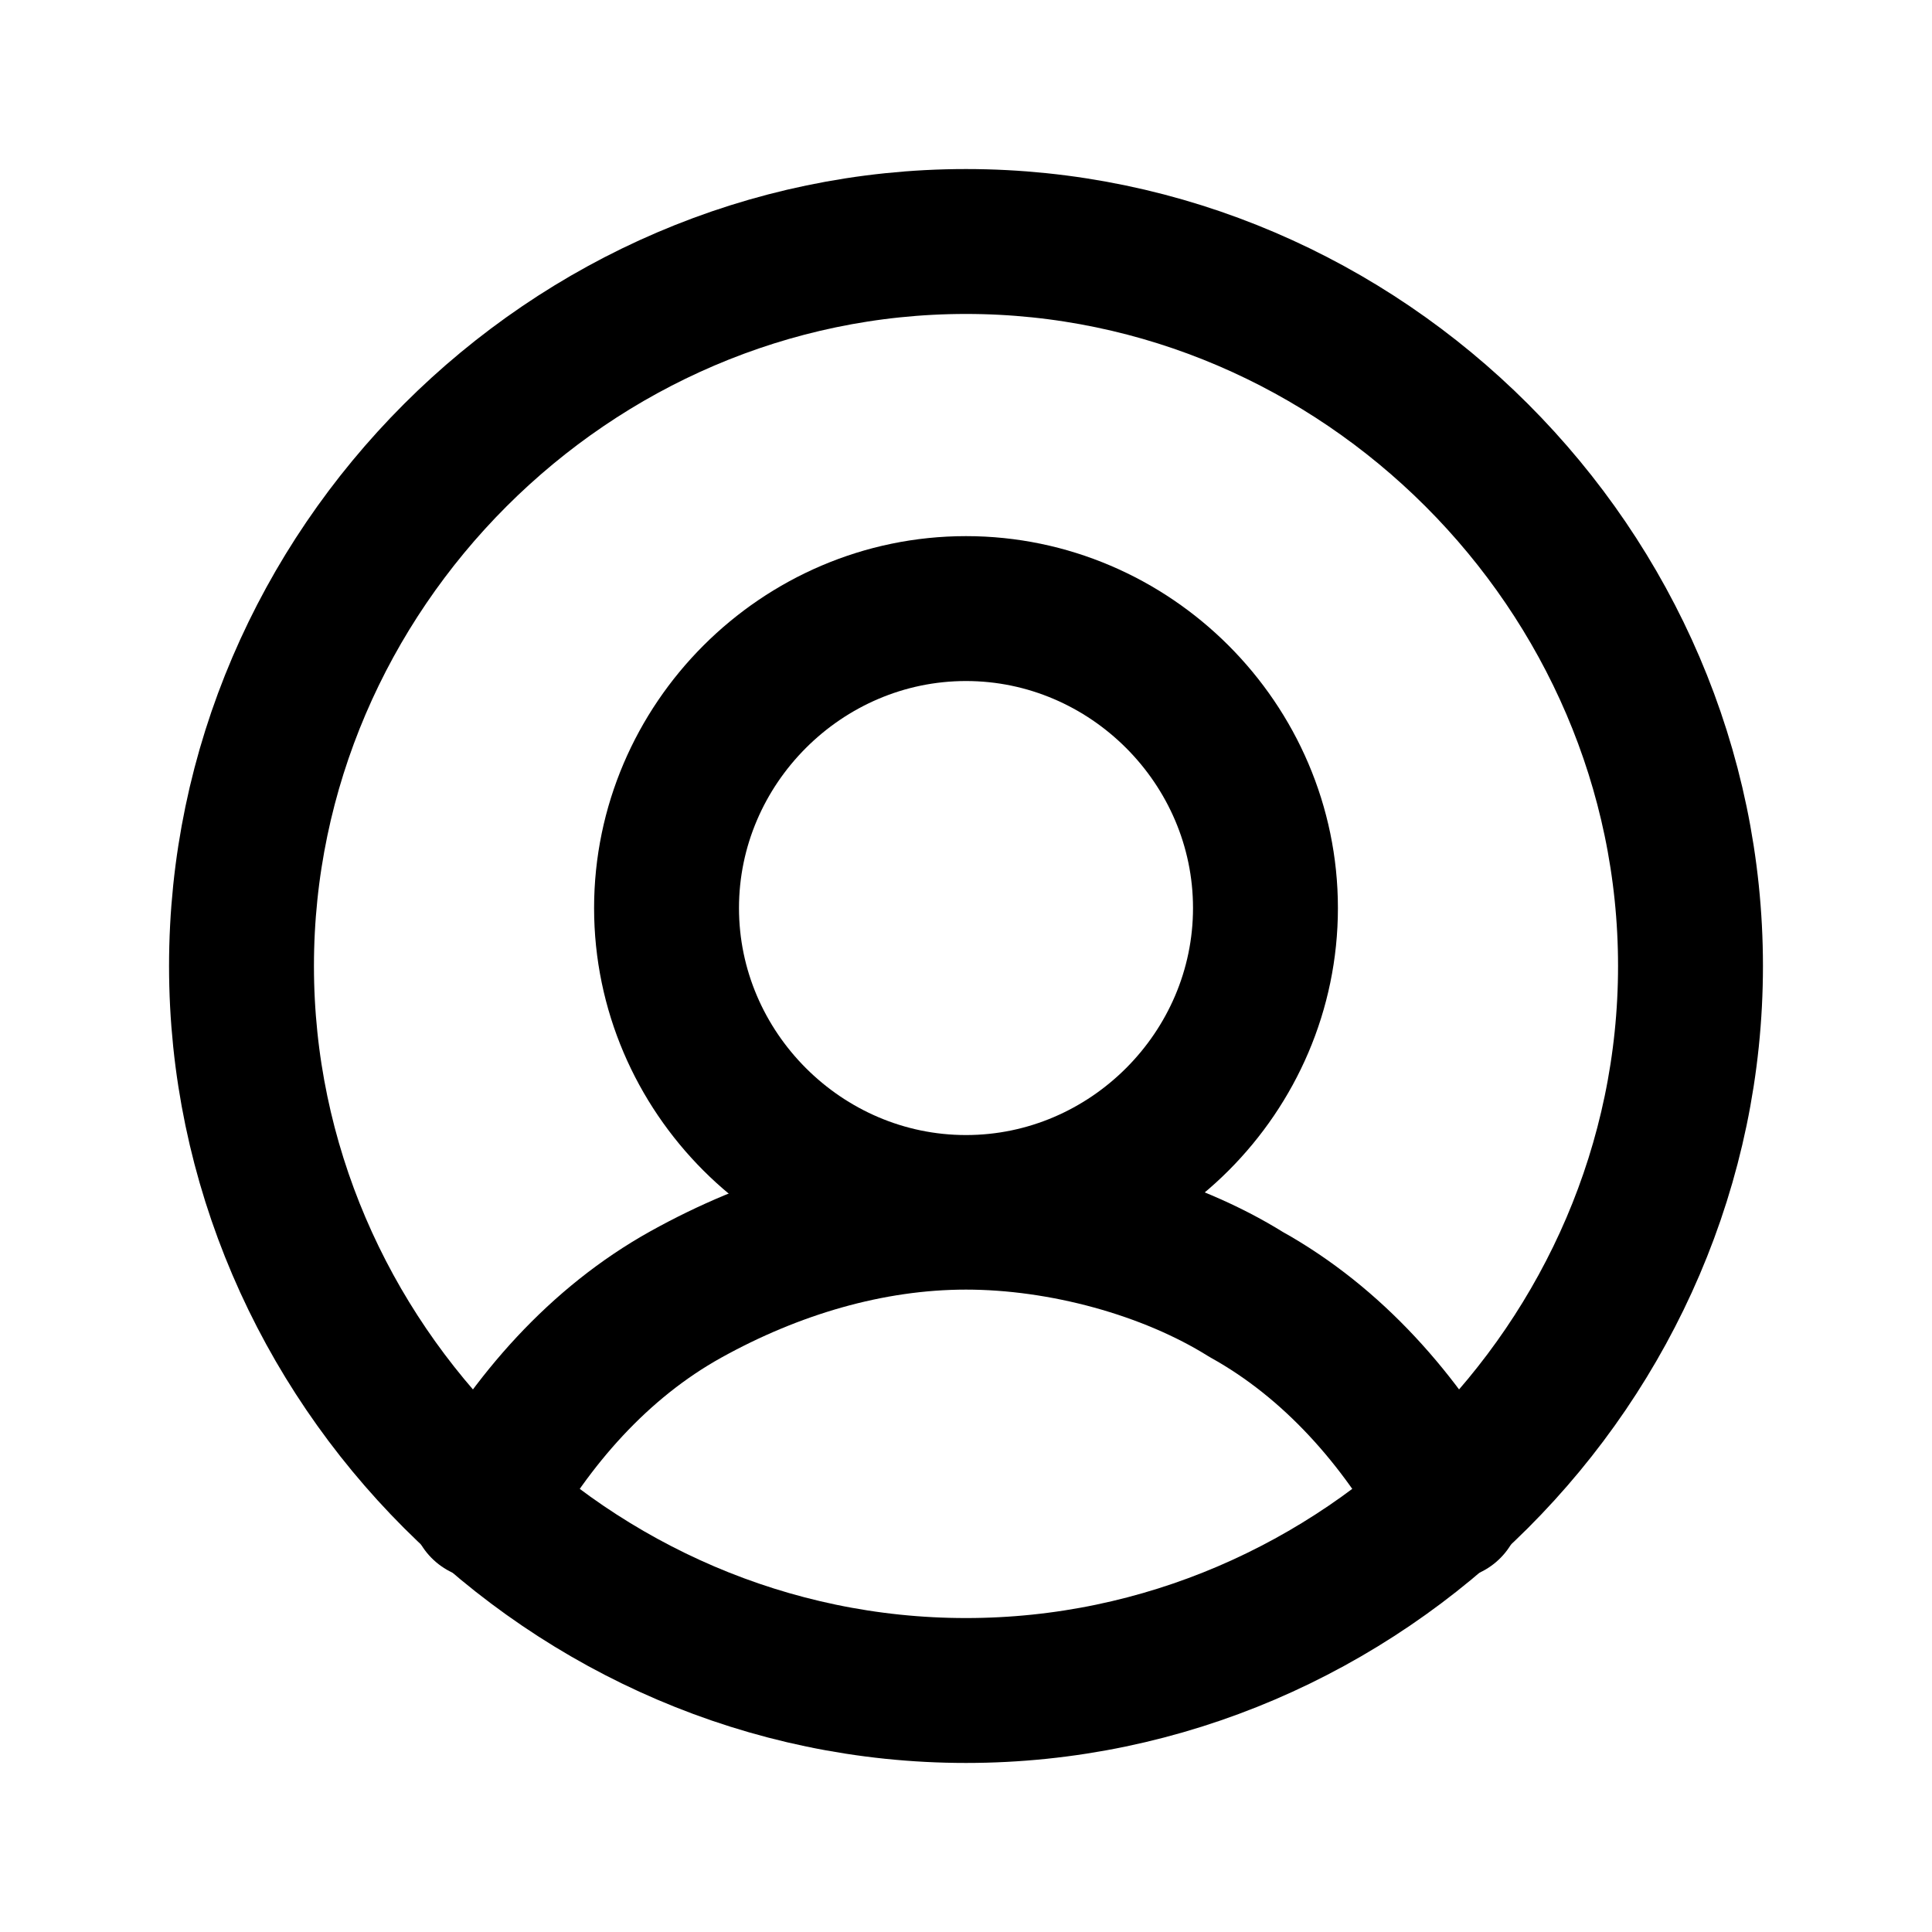
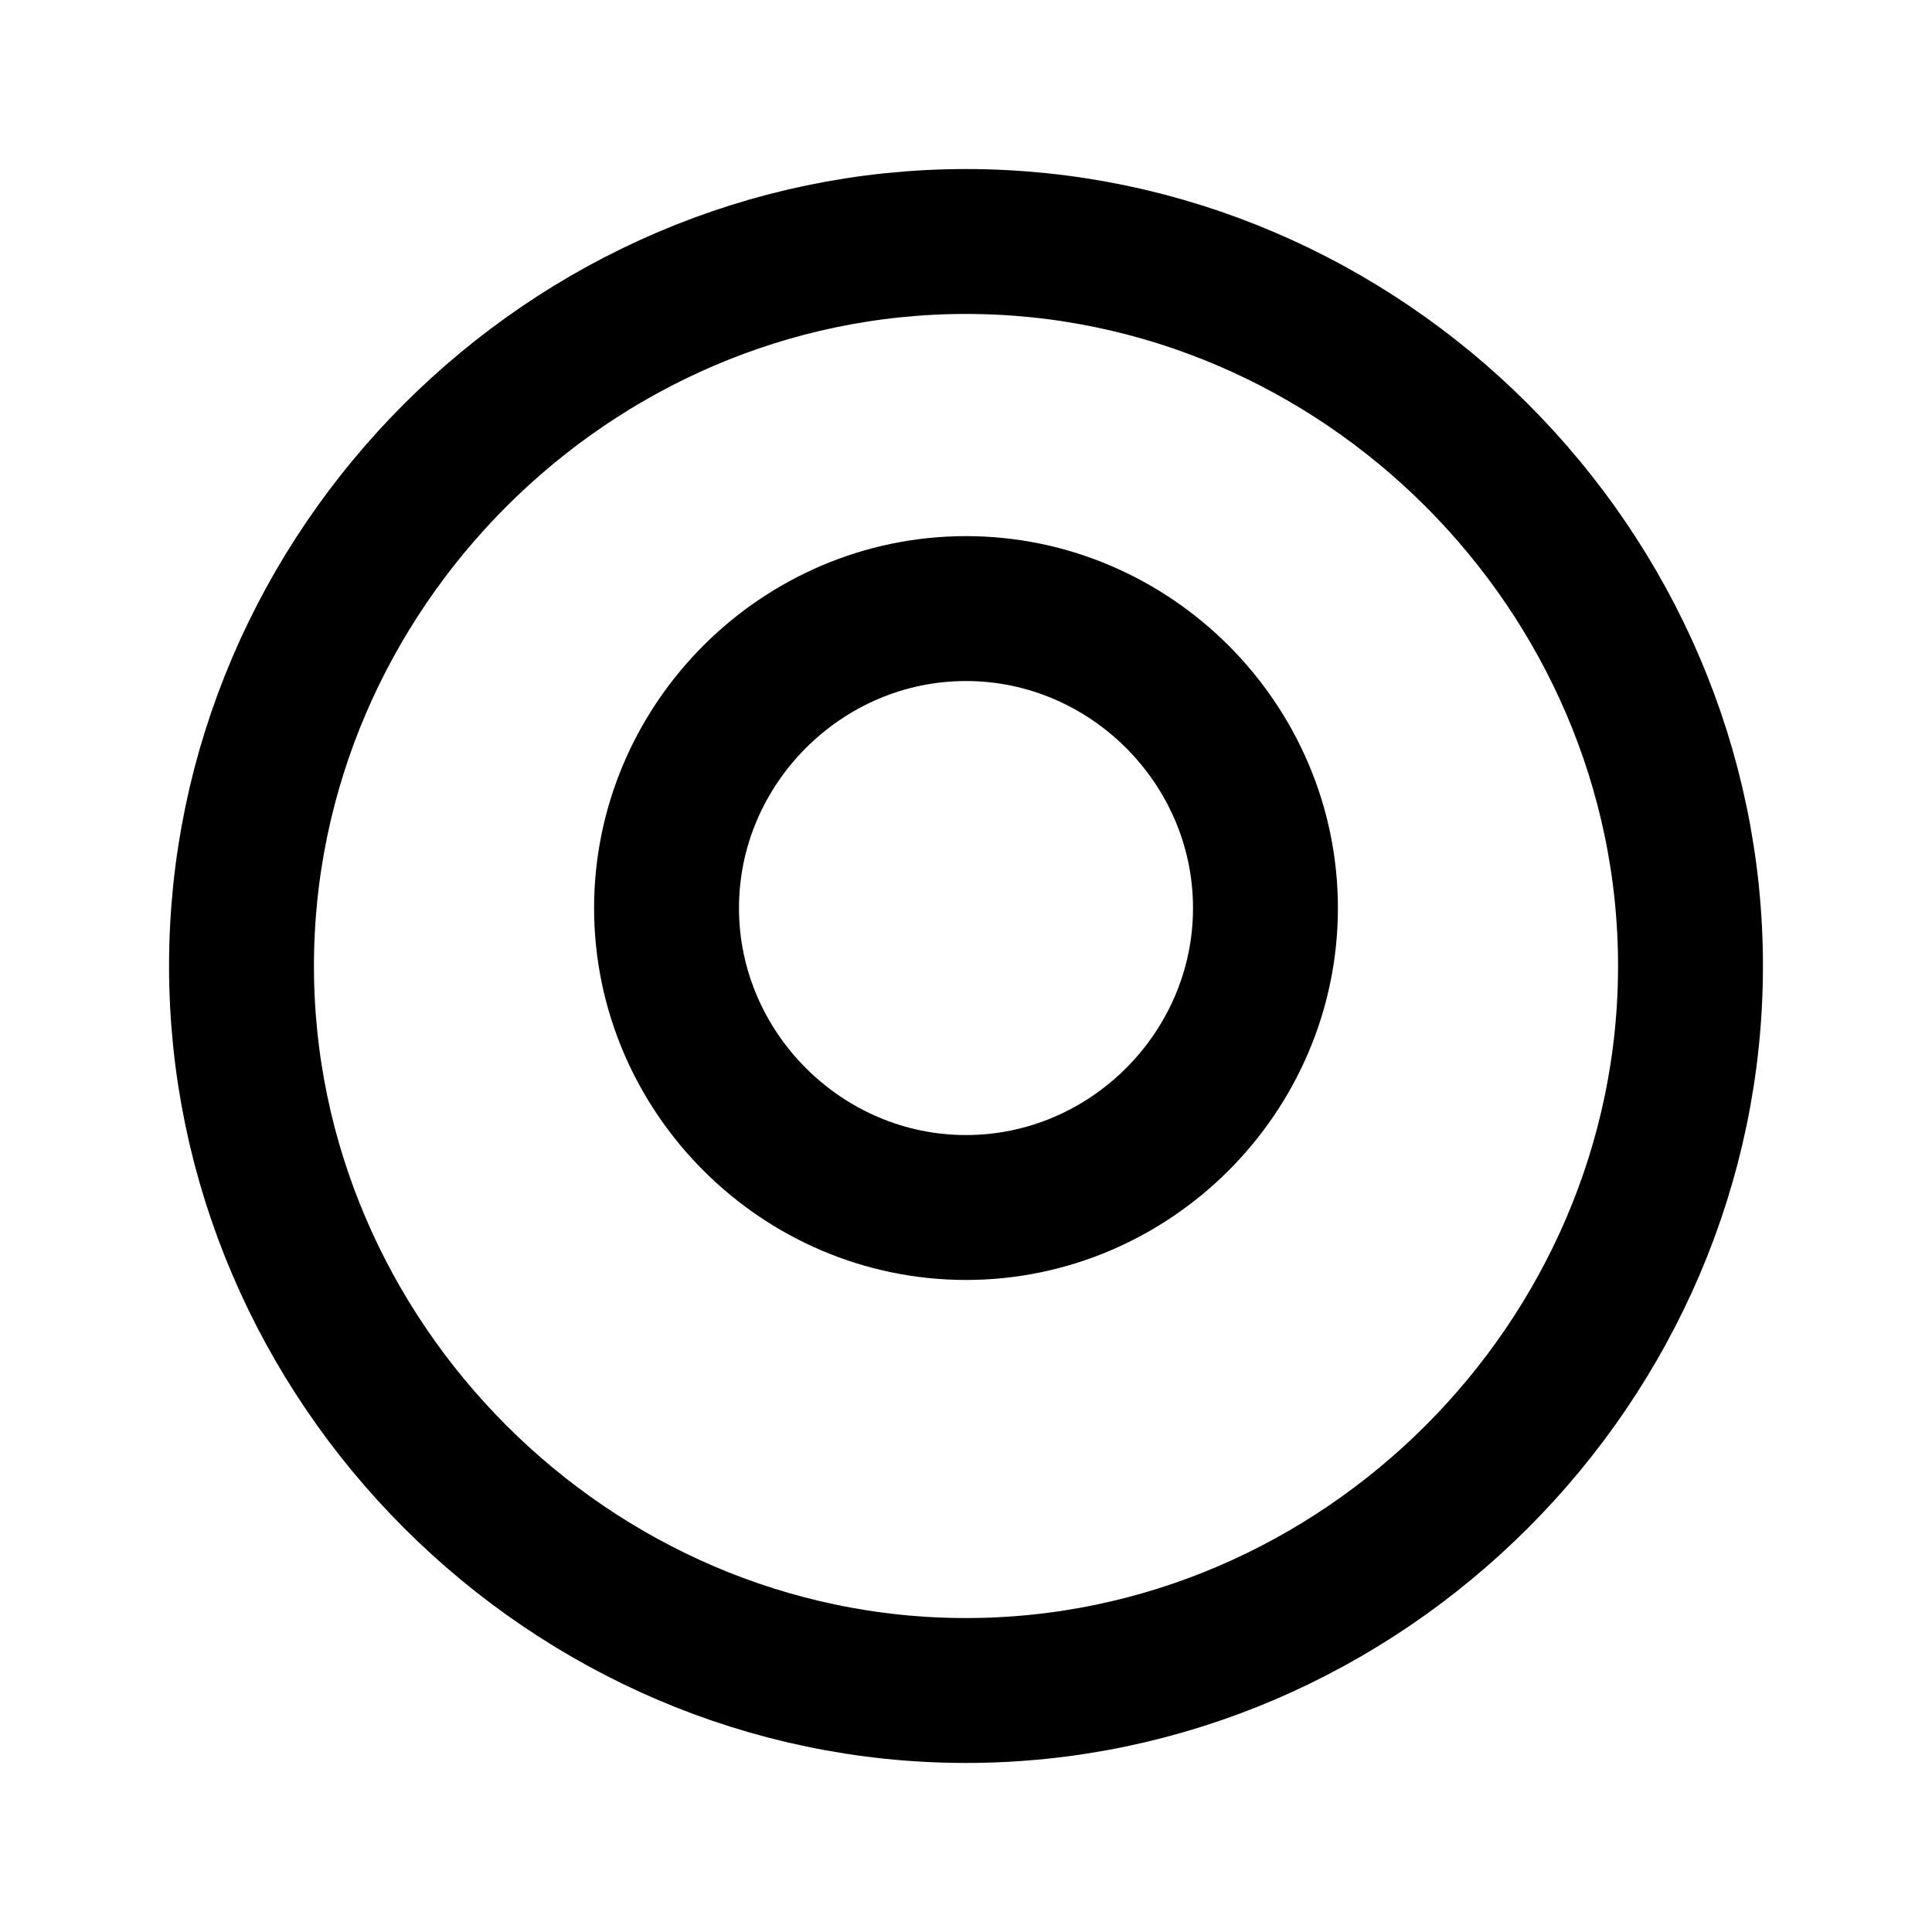
<svg xmlns="http://www.w3.org/2000/svg" viewBox="0 0 20 20" version="1.1">
  <defs>
    <style>
      .cls-1, .cls-2 {
        fill: none;
      }

      .cls-2 {
        stroke: #000;
        stroke-linecap: round;
        stroke-linejoin: round;
        stroke-width: 1.5px;
      }
    </style>
  </defs>
  <g>
    <g id="Layer_1">
      <rect height="20" width="20" class="cls-1" />
      <g>
        <path d="M10,17.5c4.1,0,7.5-3.4,7.5-7.5s-3.4-7.5-7.5-7.5-7.5,3.4-7.5,7.5,3.4,7.5,7.5,7.5Z" class="cls-2" />
        <path d="M10,12.5c1.7,0,3.1-1.4,3.1-3.1s-1.4-3.1-3.1-3.1-3.1,1.4-3.1,3.1,1.4,3.1,3.1,3.1Z" class="cls-2" />
-         <path d="M5,15.6c.5-.9,1.2-1.7,2.1-2.2.9-.5,1.9-.8,2.9-.8s2.1.3,2.9.8c.9.5,1.6,1.3,2.1,2.2" class="cls-2" />
      </g>
    </g>
  </g>
</svg>